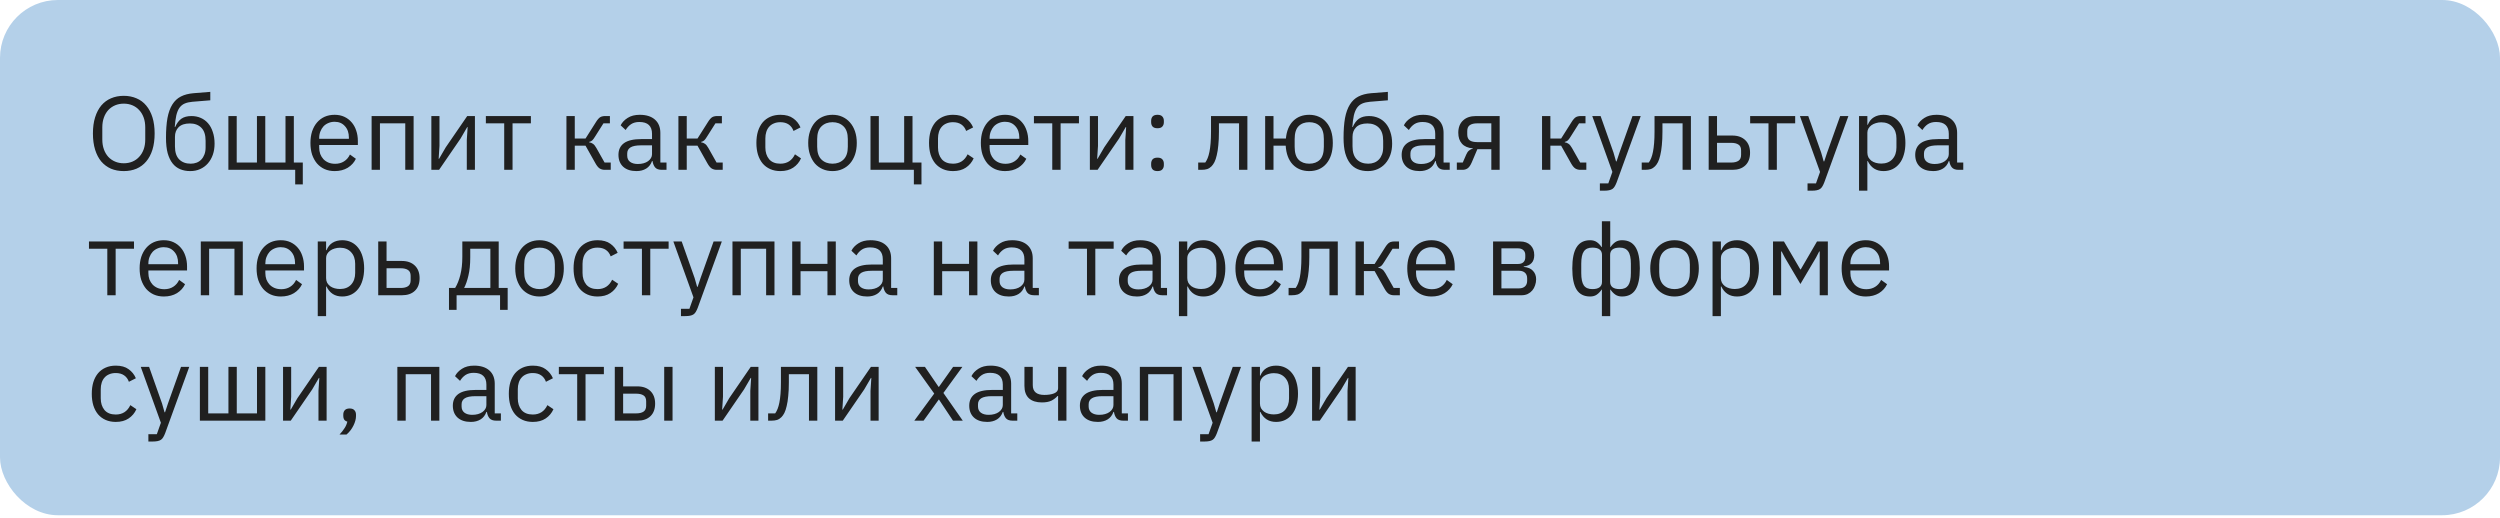
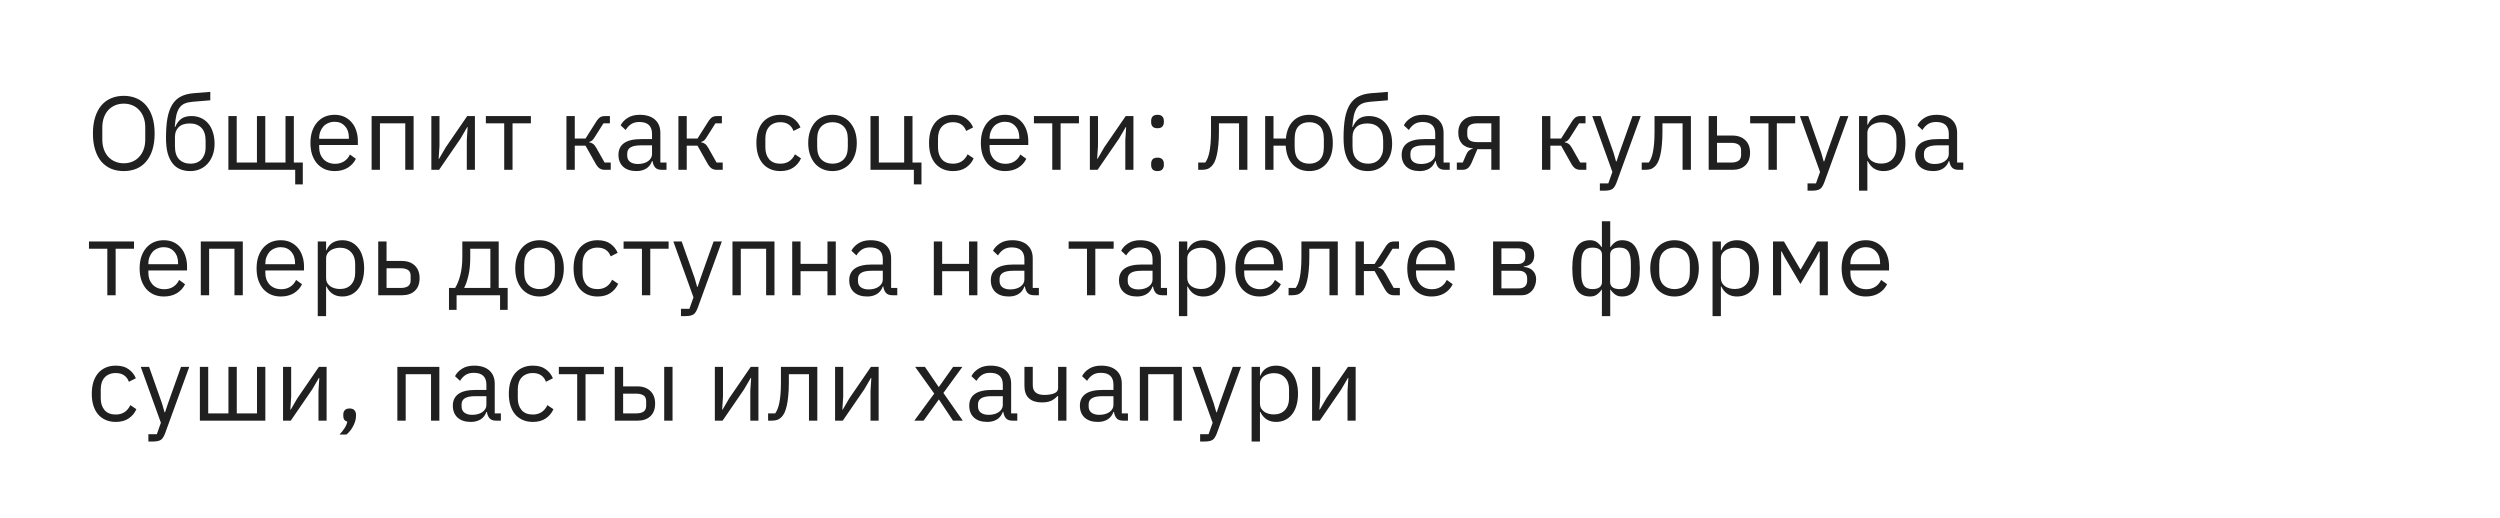
<svg xmlns="http://www.w3.org/2000/svg" width="299" height="62" viewBox="0 0 299 62" fill="none">
-   <rect width="299" height="61.623" rx="6.926" fill="#B4D0E9" />
  <path d="M14.804 20.462C14.239 20.462 13.728 20.366 13.271 20.175C12.822 19.976 12.435 19.689 12.111 19.315C11.795 18.933 11.55 18.463 11.376 17.906C11.201 17.341 11.114 16.693 11.114 15.962C11.114 15.23 11.201 14.586 11.376 14.029C11.55 13.472 11.795 13.003 12.111 12.62C12.435 12.238 12.822 11.951 13.271 11.76C13.728 11.561 14.239 11.461 14.804 11.461C15.361 11.461 15.868 11.561 16.325 11.76C16.782 11.951 17.168 12.238 17.484 12.62C17.808 13.003 18.058 13.472 18.232 14.029C18.407 14.586 18.494 15.23 18.494 15.962C18.494 16.693 18.407 17.341 18.232 17.906C18.058 18.463 17.808 18.933 17.484 19.315C17.168 19.689 16.782 19.976 16.325 20.175C15.868 20.366 15.361 20.462 14.804 20.462ZM14.804 19.527C15.178 19.527 15.523 19.461 15.839 19.328C16.154 19.195 16.425 19.003 16.649 18.754C16.882 18.505 17.06 18.206 17.185 17.857C17.31 17.508 17.372 17.117 17.372 16.685V15.239C17.372 14.806 17.31 14.416 17.185 14.067C17.06 13.717 16.882 13.418 16.649 13.169C16.425 12.92 16.154 12.729 15.839 12.595C15.523 12.463 15.178 12.396 14.804 12.396C14.43 12.396 14.085 12.463 13.769 12.595C13.453 12.729 13.179 12.92 12.946 13.169C12.722 13.418 12.547 13.717 12.423 14.067C12.298 14.416 12.236 14.806 12.236 15.239V16.685C12.236 17.117 12.298 17.508 12.423 17.857C12.547 18.206 12.722 18.505 12.946 18.754C13.179 19.003 13.453 19.195 13.769 19.328C14.085 19.461 14.43 19.527 14.804 19.527ZM22.758 20.462C22.309 20.462 21.906 20.387 21.549 20.238C21.191 20.088 20.888 19.855 20.639 19.54C20.389 19.224 20.194 18.817 20.052 18.318C19.919 17.811 19.853 17.2 19.853 16.485C19.853 15.563 19.911 14.773 20.028 14.117C20.152 13.46 20.348 12.92 20.613 12.496C20.88 12.072 21.216 11.756 21.623 11.548C22.039 11.332 22.542 11.199 23.132 11.149L25.151 10.987V11.997L23.007 12.172C22.642 12.205 22.334 12.275 22.085 12.384C21.835 12.492 21.628 12.662 21.461 12.895C21.303 13.119 21.179 13.418 21.087 13.792C21.004 14.166 20.942 14.632 20.9 15.189H20.95C21.141 14.748 21.387 14.42 21.686 14.204C21.993 13.988 22.396 13.88 22.895 13.88C23.302 13.88 23.676 13.954 24.017 14.104C24.358 14.254 24.649 14.47 24.89 14.752C25.131 15.027 25.318 15.371 25.451 15.787C25.592 16.194 25.663 16.66 25.663 17.183C25.663 17.674 25.592 18.118 25.451 18.517C25.309 18.916 25.11 19.261 24.852 19.552C24.595 19.843 24.287 20.067 23.93 20.225C23.581 20.383 23.19 20.462 22.758 20.462ZM22.808 19.577C23.065 19.577 23.302 19.535 23.518 19.452C23.734 19.369 23.921 19.244 24.079 19.078C24.237 18.912 24.362 18.708 24.453 18.467C24.545 18.226 24.59 17.944 24.59 17.62V16.834C24.59 16.136 24.42 15.617 24.079 15.276C23.739 14.935 23.281 14.765 22.708 14.765C22.11 14.765 21.661 14.914 21.361 15.214C21.071 15.505 20.925 15.887 20.925 16.36V17.508C20.925 18.206 21.096 18.725 21.436 19.066C21.777 19.407 22.234 19.577 22.808 19.577ZM35.305 20.312H27.314V13.88H28.311V19.44H30.73V13.88H31.727V19.44H34.146V13.88H35.143V19.44H36.215V22.058H35.305V20.312ZM40.02 20.462C39.58 20.462 39.181 20.383 38.823 20.225C38.474 20.067 38.171 19.843 37.913 19.552C37.664 19.253 37.468 18.9 37.327 18.492C37.194 18.077 37.128 17.611 37.128 17.096C37.128 16.589 37.194 16.128 37.327 15.712C37.468 15.297 37.664 14.943 37.913 14.653C38.171 14.353 38.474 14.125 38.823 13.967C39.181 13.809 39.58 13.73 40.02 13.73C40.452 13.73 40.839 13.809 41.179 13.967C41.52 14.125 41.811 14.345 42.052 14.628C42.293 14.902 42.476 15.23 42.601 15.613C42.734 15.995 42.8 16.415 42.8 16.872V17.345H38.175V17.645C38.175 17.919 38.217 18.177 38.3 18.418C38.391 18.65 38.516 18.854 38.674 19.028C38.84 19.203 39.039 19.34 39.272 19.44C39.513 19.54 39.783 19.589 40.082 19.589C40.49 19.589 40.843 19.494 41.142 19.303C41.45 19.111 41.686 18.837 41.853 18.48L42.563 18.991C42.355 19.431 42.031 19.789 41.591 20.063C41.15 20.329 40.627 20.462 40.02 20.462ZM40.02 14.565C39.746 14.565 39.496 14.615 39.272 14.715C39.048 14.806 38.852 14.939 38.686 15.114C38.528 15.288 38.404 15.496 38.312 15.737C38.221 15.97 38.175 16.227 38.175 16.51V16.597H41.728V16.46C41.728 15.887 41.57 15.43 41.254 15.089C40.947 14.74 40.535 14.565 40.02 14.565ZM44.444 13.88H49.468V20.312H48.47V14.752H45.441V20.312H44.444V13.88ZM51.59 13.88H52.562V17.445L52.463 18.991H52.513L53.311 17.62L55.879 13.88H56.801V20.312H55.829V16.747L55.929 15.201H55.879L55.081 16.572L52.513 20.312H51.59V13.88ZM60.303 14.752H58.109V13.88H63.495V14.752H61.3V20.312H60.303V14.752ZM67.746 13.88H68.743V16.572H70.027L71.274 14.603C71.365 14.453 71.453 14.333 71.536 14.241C71.619 14.141 71.702 14.067 71.785 14.017C71.868 13.967 71.956 13.934 72.047 13.917C72.138 13.892 72.242 13.88 72.359 13.88H72.945V14.752H72.172L71.162 16.348C71.095 16.456 71.037 16.543 70.987 16.61C70.937 16.676 70.888 16.735 70.838 16.784C70.788 16.826 70.734 16.863 70.676 16.897C70.617 16.922 70.547 16.947 70.464 16.971V17.021C70.638 17.046 70.788 17.104 70.912 17.196C71.046 17.279 71.183 17.445 71.324 17.695L72.309 19.44H73.044V20.312H72.321C72.105 20.312 71.906 20.259 71.723 20.15C71.548 20.034 71.378 19.826 71.212 19.527L70.027 17.42H68.743V20.312H67.746V13.88ZM79.153 20.312C78.779 20.312 78.509 20.213 78.343 20.013C78.185 19.814 78.086 19.564 78.044 19.265H77.982C77.84 19.664 77.608 19.963 77.284 20.163C76.959 20.362 76.573 20.462 76.124 20.462C75.443 20.462 74.911 20.288 74.528 19.939C74.154 19.589 73.967 19.116 73.967 18.517C73.967 17.911 74.188 17.445 74.628 17.121C75.077 16.797 75.771 16.635 76.71 16.635H77.982V15.999C77.982 15.542 77.857 15.193 77.608 14.952C77.358 14.711 76.976 14.59 76.461 14.59C76.07 14.59 75.742 14.678 75.476 14.852C75.218 15.027 75.002 15.259 74.828 15.55L74.229 14.989C74.404 14.64 74.682 14.345 75.064 14.104C75.447 13.855 75.929 13.73 76.511 13.73C77.292 13.73 77.898 13.921 78.331 14.303C78.763 14.686 78.979 15.218 78.979 15.899V19.44H79.715V20.312H79.153ZM76.286 19.614C76.535 19.614 76.764 19.585 76.972 19.527C77.18 19.469 77.358 19.386 77.508 19.278C77.657 19.17 77.774 19.045 77.857 18.904C77.94 18.762 77.982 18.609 77.982 18.442V17.383H76.66C76.087 17.383 75.667 17.466 75.401 17.632C75.143 17.798 75.015 18.039 75.015 18.355V18.617C75.015 18.933 75.127 19.178 75.351 19.353C75.584 19.527 75.895 19.614 76.286 19.614ZM81.138 13.88H82.135V16.572H83.419L84.666 14.603C84.758 14.453 84.845 14.333 84.928 14.241C85.011 14.141 85.094 14.067 85.177 14.017C85.26 13.967 85.348 13.934 85.439 13.917C85.531 13.892 85.634 13.88 85.751 13.88H86.337V14.752H85.564L84.554 16.348C84.487 16.456 84.429 16.543 84.379 16.61C84.329 16.676 84.28 16.735 84.23 16.784C84.18 16.826 84.126 16.863 84.068 16.897C84.01 16.922 83.939 16.947 83.856 16.971V17.021C84.03 17.046 84.18 17.104 84.305 17.196C84.438 17.279 84.575 17.445 84.716 17.695L85.701 19.44H86.436V20.312H85.713C85.497 20.312 85.298 20.259 85.115 20.15C84.94 20.034 84.77 19.826 84.604 19.527L83.419 17.42H82.135V20.312H81.138V13.88ZM93.332 20.462C92.883 20.462 92.48 20.383 92.123 20.225C91.766 20.067 91.462 19.843 91.213 19.552C90.972 19.261 90.785 18.908 90.652 18.492C90.527 18.077 90.465 17.611 90.465 17.096C90.465 16.581 90.527 16.115 90.652 15.7C90.785 15.284 90.972 14.931 91.213 14.64C91.462 14.349 91.766 14.125 92.123 13.967C92.48 13.809 92.883 13.73 93.332 13.73C93.972 13.73 94.483 13.871 94.866 14.154C95.256 14.428 95.547 14.79 95.738 15.239L94.903 15.662C94.787 15.33 94.596 15.072 94.33 14.889C94.064 14.707 93.731 14.615 93.332 14.615C93.033 14.615 92.771 14.665 92.547 14.765C92.322 14.856 92.135 14.989 91.986 15.164C91.836 15.33 91.724 15.534 91.649 15.775C91.574 16.007 91.537 16.265 91.537 16.547V17.645C91.537 18.21 91.687 18.675 91.986 19.041C92.293 19.398 92.742 19.577 93.332 19.577C94.138 19.577 94.72 19.203 95.078 18.455L95.801 18.941C95.593 19.407 95.281 19.776 94.866 20.051C94.458 20.325 93.947 20.462 93.332 20.462ZM99.567 20.462C99.134 20.462 98.74 20.383 98.382 20.225C98.025 20.067 97.717 19.843 97.46 19.552C97.21 19.253 97.015 18.9 96.874 18.492C96.732 18.077 96.662 17.611 96.662 17.096C96.662 16.589 96.732 16.128 96.874 15.712C97.015 15.297 97.21 14.943 97.46 14.653C97.717 14.353 98.025 14.125 98.382 13.967C98.74 13.809 99.134 13.73 99.567 13.73C99.999 13.73 100.389 13.809 100.738 13.967C101.096 14.125 101.403 14.353 101.661 14.653C101.919 14.943 102.118 15.297 102.259 15.712C102.401 16.128 102.471 16.589 102.471 17.096C102.471 17.611 102.401 18.077 102.259 18.492C102.118 18.9 101.919 19.253 101.661 19.552C101.403 19.843 101.096 20.067 100.738 20.225C100.389 20.383 99.999 20.462 99.567 20.462ZM99.567 19.577C100.107 19.577 100.547 19.411 100.888 19.078C101.229 18.746 101.399 18.239 101.399 17.557V16.635C101.399 15.953 101.229 15.446 100.888 15.114C100.547 14.781 100.107 14.615 99.567 14.615C99.026 14.615 98.586 14.781 98.245 15.114C97.904 15.446 97.734 15.953 97.734 16.635V17.557C97.734 18.239 97.904 18.746 98.245 19.078C98.586 19.411 99.026 19.577 99.567 19.577ZM109.298 20.312H104.112V13.88H105.109V19.44H108.138V13.88H109.136V19.44H110.208V22.058H109.298V20.312ZM113.98 20.462C113.532 20.462 113.129 20.383 112.771 20.225C112.414 20.067 112.11 19.843 111.861 19.552C111.62 19.261 111.433 18.908 111.3 18.492C111.175 18.077 111.113 17.611 111.113 17.096C111.113 16.581 111.175 16.115 111.3 15.7C111.433 15.284 111.62 14.931 111.861 14.64C112.11 14.349 112.414 14.125 112.771 13.967C113.129 13.809 113.532 13.73 113.98 13.73C114.62 13.73 115.132 13.871 115.514 14.154C115.905 14.428 116.195 14.79 116.387 15.239L115.551 15.662C115.435 15.33 115.244 15.072 114.978 14.889C114.712 14.707 114.379 14.615 113.98 14.615C113.681 14.615 113.419 14.665 113.195 14.765C112.971 14.856 112.784 14.989 112.634 15.164C112.484 15.33 112.372 15.534 112.297 15.775C112.223 16.007 112.185 16.265 112.185 16.547V17.645C112.185 18.21 112.335 18.675 112.634 19.041C112.942 19.398 113.39 19.577 113.98 19.577C114.787 19.577 115.368 19.203 115.726 18.455L116.449 18.941C116.241 19.407 115.929 19.776 115.514 20.051C115.107 20.325 114.595 20.462 113.98 20.462ZM120.202 20.462C119.762 20.462 119.363 20.383 119.005 20.225C118.656 20.067 118.353 19.843 118.095 19.552C117.846 19.253 117.651 18.9 117.509 18.492C117.376 18.077 117.31 17.611 117.31 17.096C117.31 16.589 117.376 16.128 117.509 15.712C117.651 15.297 117.846 14.943 118.095 14.653C118.353 14.353 118.656 14.125 119.005 13.967C119.363 13.809 119.762 13.73 120.202 13.73C120.634 13.73 121.021 13.809 121.362 13.967C121.702 14.125 121.993 14.345 122.234 14.628C122.475 14.902 122.658 15.23 122.783 15.613C122.916 15.995 122.982 16.415 122.982 16.872V17.345H118.357V17.645C118.357 17.919 118.399 18.177 118.482 18.418C118.573 18.65 118.698 18.854 118.856 19.028C119.022 19.203 119.222 19.34 119.454 19.44C119.695 19.54 119.965 19.589 120.265 19.589C120.672 19.589 121.025 19.494 121.324 19.303C121.632 19.111 121.869 18.837 122.035 18.48L122.746 18.991C122.538 19.431 122.214 19.789 121.773 20.063C121.333 20.329 120.809 20.462 120.202 20.462ZM120.202 14.565C119.928 14.565 119.679 14.615 119.454 14.715C119.23 14.806 119.035 14.939 118.868 15.114C118.71 15.288 118.586 15.496 118.494 15.737C118.403 15.97 118.357 16.227 118.357 16.51V16.597H121.91V16.46C121.91 15.887 121.752 15.43 121.437 15.089C121.129 14.74 120.718 14.565 120.202 14.565ZM125.851 14.752H123.657V13.88H129.043V14.752H126.849V20.312H125.851V14.752ZM130.348 13.88H131.32V17.445L131.221 18.991H131.271L132.068 17.62L134.637 13.88H135.559V20.312H134.587V16.747L134.686 15.201H134.637L133.839 16.572L131.271 20.312H130.348V13.88ZM138.438 20.462C138.172 20.462 137.976 20.396 137.852 20.263C137.735 20.13 137.677 19.955 137.677 19.739V19.577C137.677 19.361 137.735 19.186 137.852 19.053C137.976 18.92 138.172 18.854 138.438 18.854C138.704 18.854 138.895 18.92 139.011 19.053C139.136 19.186 139.198 19.361 139.198 19.577V19.739C139.198 19.955 139.136 20.13 139.011 20.263C138.895 20.396 138.704 20.462 138.438 20.462ZM138.438 15.338C138.172 15.338 137.976 15.272 137.852 15.139C137.735 15.006 137.677 14.831 137.677 14.615V14.453C137.677 14.237 137.735 14.062 137.852 13.93C137.976 13.796 138.172 13.73 138.438 13.73C138.704 13.73 138.895 13.796 139.011 13.93C139.136 14.062 139.198 14.237 139.198 14.453V14.615C139.198 14.831 139.136 15.006 139.011 15.139C138.895 15.272 138.704 15.338 138.438 15.338ZM143.304 19.44H144.151C144.259 19.29 144.355 19.111 144.438 18.904C144.521 18.696 144.592 18.447 144.65 18.156C144.708 17.865 144.754 17.52 144.787 17.121C144.82 16.722 144.837 16.253 144.837 15.712V13.88H149.188V20.312H148.191V14.752H145.785V15.737C145.785 16.36 145.76 16.905 145.71 17.37C145.668 17.836 145.606 18.235 145.523 18.567C145.448 18.9 145.357 19.174 145.248 19.39C145.14 19.598 145.024 19.764 144.899 19.889C144.741 20.047 144.567 20.159 144.376 20.225C144.185 20.283 143.956 20.312 143.69 20.312H143.304V19.44ZM156.586 20.462C155.772 20.462 155.111 20.196 154.604 19.664C154.105 19.132 153.827 18.384 153.769 17.42H152.31V20.312H151.313V13.88H152.31V16.572H153.794C153.877 15.666 154.163 14.968 154.654 14.478C155.152 13.979 155.797 13.73 156.586 13.73C157.01 13.73 157.397 13.809 157.746 13.967C158.095 14.117 158.39 14.337 158.631 14.628C158.88 14.91 159.071 15.259 159.204 15.675C159.337 16.09 159.404 16.564 159.404 17.096C159.404 17.628 159.337 18.102 159.204 18.517C159.071 18.933 158.88 19.286 158.631 19.577C158.39 19.86 158.095 20.08 157.746 20.238C157.397 20.387 157.01 20.462 156.586 20.462ZM156.586 19.577C157.118 19.577 157.542 19.419 157.858 19.103C158.174 18.787 158.332 18.272 158.332 17.557V16.635C158.332 15.92 158.174 15.405 157.858 15.089C157.542 14.773 157.118 14.615 156.586 14.615C156.054 14.615 155.63 14.773 155.315 15.089C154.999 15.405 154.841 15.92 154.841 16.635V17.557C154.841 18.272 154.999 18.787 155.315 19.103C155.63 19.419 156.054 19.577 156.586 19.577ZM163.594 20.462C163.145 20.462 162.742 20.387 162.385 20.238C162.028 20.088 161.724 19.855 161.475 19.54C161.226 19.224 161.03 18.817 160.889 18.318C160.756 17.811 160.689 17.2 160.689 16.485C160.689 15.563 160.748 14.773 160.864 14.117C160.989 13.46 161.184 12.92 161.45 12.496C161.716 12.072 162.052 11.756 162.46 11.548C162.875 11.332 163.378 11.199 163.968 11.149L165.988 10.987V11.997L163.844 12.172C163.478 12.205 163.17 12.275 162.921 12.384C162.672 12.492 162.464 12.662 162.298 12.895C162.14 13.119 162.015 13.418 161.924 13.792C161.841 14.166 161.778 14.632 161.737 15.189H161.787C161.978 14.748 162.223 14.42 162.522 14.204C162.83 13.988 163.233 13.88 163.731 13.88C164.139 13.88 164.513 13.954 164.853 14.104C165.194 14.254 165.485 14.47 165.726 14.752C165.967 15.027 166.154 15.371 166.287 15.787C166.428 16.194 166.499 16.66 166.499 17.183C166.499 17.674 166.428 18.118 166.287 18.517C166.146 18.916 165.946 19.261 165.689 19.552C165.431 19.843 165.123 20.067 164.766 20.225C164.417 20.383 164.026 20.462 163.594 20.462ZM163.644 19.577C163.902 19.577 164.139 19.535 164.355 19.452C164.571 19.369 164.758 19.244 164.916 19.078C165.074 18.912 165.198 18.708 165.29 18.467C165.381 18.226 165.427 17.944 165.427 17.62V16.834C165.427 16.136 165.256 15.617 164.916 15.276C164.575 14.935 164.118 14.765 163.544 14.765C162.946 14.765 162.497 14.914 162.198 15.214C161.907 15.505 161.762 15.887 161.762 16.36V17.508C161.762 18.206 161.932 18.725 162.273 19.066C162.613 19.407 163.071 19.577 163.644 19.577ZM172.825 20.312C172.451 20.312 172.181 20.213 172.015 20.013C171.857 19.814 171.757 19.564 171.716 19.265H171.653C171.512 19.664 171.279 19.963 170.955 20.163C170.631 20.362 170.245 20.462 169.796 20.462C169.114 20.462 168.582 20.288 168.2 19.939C167.826 19.589 167.639 19.116 167.639 18.517C167.639 17.911 167.859 17.445 168.3 17.121C168.749 16.797 169.443 16.635 170.382 16.635H171.653V15.999C171.653 15.542 171.529 15.193 171.279 14.952C171.03 14.711 170.648 14.59 170.132 14.59C169.742 14.59 169.414 14.678 169.148 14.852C168.89 15.027 168.674 15.259 168.499 15.55L167.901 14.989C168.075 14.64 168.354 14.345 168.736 14.104C169.119 13.855 169.601 13.73 170.182 13.73C170.964 13.73 171.57 13.921 172.003 14.303C172.435 14.686 172.651 15.218 172.651 15.899V19.44H173.386V20.312H172.825ZM169.958 19.614C170.207 19.614 170.436 19.585 170.644 19.527C170.851 19.469 171.03 19.386 171.18 19.278C171.329 19.17 171.446 19.045 171.529 18.904C171.612 18.762 171.653 18.609 171.653 18.442V17.383H170.332C169.758 17.383 169.339 17.466 169.073 17.632C168.815 17.798 168.686 18.039 168.686 18.355V18.617C168.686 18.933 168.799 19.178 169.023 19.353C169.256 19.527 169.567 19.614 169.958 19.614ZM174.236 19.44H174.947L175.358 18.492C175.45 18.276 175.562 18.114 175.695 18.006C175.828 17.89 175.978 17.819 176.144 17.794V17.744C175.57 17.695 175.138 17.508 174.847 17.183C174.556 16.859 174.411 16.423 174.411 15.874C174.411 15.251 174.598 14.765 174.972 14.416C175.346 14.058 175.861 13.88 176.518 13.88H179.36V20.312H178.363V17.844H176.692L176.019 19.427C175.869 19.776 175.703 20.013 175.52 20.138C175.346 20.254 175.146 20.312 174.922 20.312H174.236V19.44ZM178.363 16.996V14.752H176.667C176.293 14.752 176.002 14.823 175.795 14.964C175.587 15.105 175.483 15.342 175.483 15.675V16.086C175.483 16.419 175.587 16.656 175.795 16.797C176.002 16.93 176.293 16.996 176.667 16.996H178.363ZM184.428 13.88H185.425V16.572H186.709L187.956 14.603C188.047 14.453 188.135 14.333 188.218 14.241C188.301 14.141 188.384 14.067 188.467 14.017C188.55 13.967 188.637 13.934 188.729 13.917C188.82 13.892 188.924 13.88 189.04 13.88H189.626V14.752H188.853L187.844 16.348C187.777 16.456 187.719 16.543 187.669 16.61C187.619 16.676 187.569 16.735 187.52 16.784C187.47 16.826 187.416 16.863 187.357 16.897C187.299 16.922 187.229 16.947 187.146 16.971V17.021C187.32 17.046 187.47 17.104 187.594 17.196C187.727 17.279 187.864 17.445 188.006 17.695L188.991 19.44H189.726V20.312H189.003C188.787 20.312 188.588 20.259 188.405 20.15C188.23 20.034 188.06 19.826 187.894 19.527L186.709 17.42H185.425V20.312H184.428V13.88ZM195.247 13.88H196.231L193.352 21.808C193.277 22 193.202 22.158 193.127 22.282C193.052 22.415 192.961 22.519 192.853 22.594C192.745 22.669 192.608 22.723 192.442 22.756C192.284 22.789 192.088 22.806 191.856 22.806H191.344V21.933H192.354L192.84 20.562L190.434 13.88H191.432L192.978 18.256L193.277 19.303H193.339L193.688 18.256L195.247 13.88ZM196.349 19.44H197.196C197.304 19.29 197.4 19.111 197.483 18.904C197.566 18.696 197.637 18.447 197.695 18.156C197.753 17.865 197.799 17.52 197.832 17.121C197.865 16.722 197.882 16.253 197.882 15.712V13.88H202.233V20.312H201.236V14.752H198.829V15.737C198.829 16.36 198.805 16.905 198.755 17.37C198.713 17.836 198.651 18.235 198.568 18.567C198.493 18.9 198.401 19.174 198.293 19.39C198.185 19.598 198.069 19.764 197.944 19.889C197.786 20.047 197.612 20.159 197.421 20.225C197.23 20.283 197.001 20.312 196.735 20.312H196.349V19.44ZM204.358 13.88H205.355V16.211H207.188C207.836 16.211 208.351 16.394 208.734 16.759C209.116 17.125 209.307 17.628 209.307 18.268C209.307 18.916 209.12 19.419 208.746 19.776C208.372 20.134 207.857 20.312 207.2 20.312H204.358V13.88ZM207.051 19.44C207.425 19.44 207.715 19.369 207.923 19.228C208.131 19.087 208.235 18.85 208.235 18.517V17.994C208.235 17.661 208.131 17.428 207.923 17.296C207.715 17.154 207.425 17.084 207.051 17.084H205.355V19.44H207.051ZM211.512 14.752H209.318V13.88H214.704V14.752H212.51V20.312H211.512V14.752ZM220.083 13.88H221.068L218.188 21.808C218.113 22 218.038 22.158 217.963 22.282C217.889 22.415 217.797 22.519 217.689 22.594C217.581 22.669 217.444 22.723 217.278 22.756C217.12 22.789 216.925 22.806 216.692 22.806H216.181V21.933H217.191L217.677 20.562L215.271 13.88H216.268L217.814 18.256L218.113 19.303H218.175L218.524 18.256L220.083 13.88ZM222.34 13.88H223.337V14.927H223.387C223.553 14.52 223.794 14.22 224.11 14.029C224.434 13.83 224.821 13.73 225.269 13.73C225.668 13.73 226.03 13.809 226.354 13.967C226.678 14.125 226.952 14.349 227.177 14.64C227.409 14.931 227.584 15.284 227.7 15.7C227.825 16.115 227.887 16.581 227.887 17.096C227.887 17.611 227.825 18.077 227.7 18.492C227.584 18.908 227.409 19.261 227.177 19.552C226.952 19.843 226.678 20.067 226.354 20.225C226.03 20.383 225.668 20.462 225.269 20.462C224.397 20.462 223.769 20.063 223.387 19.265H223.337V22.806H222.34V13.88ZM224.995 19.564C225.56 19.564 226.005 19.39 226.329 19.041C226.653 18.683 226.815 18.218 226.815 17.645V16.547C226.815 15.974 226.653 15.513 226.329 15.164C226.005 14.806 225.56 14.628 224.995 14.628C224.771 14.628 224.555 14.661 224.347 14.727C224.147 14.786 223.973 14.869 223.823 14.977C223.674 15.085 223.553 15.218 223.462 15.376C223.379 15.525 223.337 15.687 223.337 15.862V18.256C223.337 18.463 223.379 18.65 223.462 18.817C223.553 18.974 223.674 19.111 223.823 19.228C223.973 19.336 224.147 19.419 224.347 19.477C224.555 19.535 224.771 19.564 224.995 19.564ZM234.246 20.312C233.872 20.312 233.602 20.213 233.436 20.013C233.278 19.814 233.178 19.564 233.137 19.265H233.075C232.933 19.664 232.701 19.963 232.376 20.163C232.052 20.362 231.666 20.462 231.217 20.462C230.535 20.462 230.004 20.288 229.621 19.939C229.247 19.589 229.06 19.116 229.06 18.517C229.06 17.911 229.28 17.445 229.721 17.121C230.17 16.797 230.864 16.635 231.803 16.635H233.075V15.999C233.075 15.542 232.95 15.193 232.701 14.952C232.451 14.711 232.069 14.59 231.554 14.59C231.163 14.59 230.835 14.678 230.569 14.852C230.311 15.027 230.095 15.259 229.92 15.55L229.322 14.989C229.497 14.64 229.775 14.345 230.157 14.104C230.54 13.855 231.022 13.73 231.603 13.73C232.385 13.73 232.991 13.921 233.424 14.303C233.856 14.686 234.072 15.218 234.072 15.899V19.44H234.807V20.312H234.246ZM231.379 19.614C231.628 19.614 231.857 19.585 232.065 19.527C232.273 19.469 232.451 19.386 232.601 19.278C232.75 19.17 232.867 19.045 232.95 18.904C233.033 18.762 233.075 18.609 233.075 18.442V17.383H231.753C231.18 17.383 230.76 17.466 230.494 17.632C230.236 17.798 230.107 18.039 230.107 18.355V18.617C230.107 18.933 230.22 19.178 230.444 19.353C230.677 19.527 230.988 19.614 231.379 19.614ZM12.834 29.752H10.64V28.88H16.026V29.752H13.832V35.312H12.834V29.752ZM19.591 35.462C19.151 35.462 18.752 35.383 18.394 35.225C18.045 35.067 17.742 34.843 17.484 34.552C17.235 34.253 17.039 33.9 16.898 33.492C16.765 33.077 16.699 32.611 16.699 32.096C16.699 31.589 16.765 31.128 16.898 30.712C17.039 30.297 17.235 29.943 17.484 29.653C17.742 29.353 18.045 29.125 18.394 28.967C18.752 28.809 19.151 28.73 19.591 28.73C20.023 28.73 20.41 28.809 20.75 28.967C21.091 29.125 21.382 29.345 21.623 29.628C21.864 29.902 22.047 30.23 22.172 30.613C22.305 30.995 22.371 31.415 22.371 31.872V32.345H17.746V32.645C17.746 32.919 17.787 33.176 17.87 33.417C17.962 33.65 18.087 33.854 18.244 34.028C18.411 34.203 18.61 34.34 18.843 34.44C19.084 34.54 19.354 34.589 19.653 34.589C20.061 34.589 20.414 34.494 20.713 34.303C21.02 34.111 21.257 33.837 21.424 33.48L22.134 33.991C21.926 34.431 21.602 34.789 21.162 35.063C20.721 35.329 20.198 35.462 19.591 35.462ZM19.591 29.565C19.317 29.565 19.067 29.615 18.843 29.715C18.619 29.806 18.423 29.939 18.257 30.114C18.099 30.288 17.974 30.496 17.883 30.737C17.792 30.97 17.746 31.227 17.746 31.51V31.597H21.299V31.46C21.299 30.887 21.141 30.43 20.825 30.089C20.518 29.74 20.106 29.565 19.591 29.565ZM24.015 28.88H29.039V35.312H28.041V29.752H25.012V35.312H24.015V28.88ZM33.58 35.462C33.139 35.462 32.74 35.383 32.383 35.225C32.034 35.067 31.73 34.843 31.473 34.552C31.223 34.253 31.028 33.9 30.887 33.492C30.754 33.077 30.687 32.611 30.687 32.096C30.687 31.589 30.754 31.128 30.887 30.712C31.028 30.297 31.223 29.943 31.473 29.653C31.73 29.353 32.034 29.125 32.383 28.967C32.74 28.809 33.139 28.73 33.58 28.73C34.012 28.73 34.398 28.809 34.739 28.967C35.08 29.125 35.371 29.345 35.612 29.628C35.853 29.902 36.036 30.23 36.16 30.613C36.293 30.995 36.36 31.415 36.36 31.872V32.345H31.735V32.645C31.735 32.919 31.776 33.176 31.859 33.417C31.951 33.65 32.075 33.854 32.233 34.028C32.399 34.203 32.599 34.34 32.832 34.44C33.073 34.54 33.343 34.589 33.642 34.589C34.049 34.589 34.402 34.494 34.702 34.303C35.009 34.111 35.246 33.837 35.412 33.48L36.123 33.991C35.915 34.431 35.591 34.789 35.151 35.063C34.71 35.329 34.186 35.462 33.58 35.462ZM33.58 29.565C33.305 29.565 33.056 29.615 32.832 29.715C32.607 29.806 32.412 29.939 32.246 30.114C32.088 30.288 31.963 30.496 31.872 30.737C31.78 30.97 31.735 31.227 31.735 31.51V31.597H35.288V31.46C35.288 30.887 35.13 30.43 34.814 30.089C34.506 29.74 34.095 29.565 33.58 29.565ZM38.003 28.88H39.001V29.927H39.05C39.217 29.52 39.458 29.22 39.773 29.029C40.098 28.83 40.484 28.73 40.933 28.73C41.332 28.73 41.693 28.809 42.017 28.967C42.342 29.125 42.616 29.349 42.84 29.64C43.073 29.931 43.248 30.284 43.364 30.7C43.489 31.115 43.551 31.581 43.551 32.096C43.551 32.611 43.489 33.077 43.364 33.492C43.248 33.908 43.073 34.261 42.84 34.552C42.616 34.843 42.342 35.067 42.017 35.225C41.693 35.383 41.332 35.462 40.933 35.462C40.06 35.462 39.433 35.063 39.05 34.265H39.001V37.806H38.003V28.88ZM40.659 34.565C41.224 34.565 41.669 34.39 41.993 34.041C42.317 33.684 42.479 33.218 42.479 32.645V31.547C42.479 30.974 42.317 30.513 41.993 30.164C41.669 29.806 41.224 29.628 40.659 29.628C40.434 29.628 40.218 29.661 40.01 29.727C39.811 29.785 39.636 29.869 39.487 29.977C39.337 30.085 39.217 30.218 39.125 30.376C39.042 30.525 39.001 30.687 39.001 30.862V33.255C39.001 33.463 39.042 33.65 39.125 33.816C39.217 33.974 39.337 34.111 39.487 34.228C39.636 34.336 39.811 34.419 40.01 34.477C40.218 34.535 40.434 34.565 40.659 34.565ZM45.235 28.88H46.232V31.211H48.065C48.713 31.211 49.228 31.394 49.611 31.759C49.993 32.125 50.184 32.628 50.184 33.268C50.184 33.916 49.997 34.419 49.623 34.776C49.249 35.134 48.734 35.312 48.077 35.312H45.235V28.88ZM47.928 34.44C48.302 34.44 48.593 34.369 48.8 34.228C49.008 34.087 49.112 33.85 49.112 33.517V32.994C49.112 32.661 49.008 32.428 48.8 32.295C48.593 32.154 48.302 32.084 47.928 32.084H46.232V34.44H47.928ZM53.698 34.44H54.434C54.691 34.024 54.899 33.505 55.057 32.882C55.215 32.258 55.294 31.543 55.294 30.737V28.88H59.645V34.44H60.717V37.058H59.807V35.312H54.608V37.058H53.698V34.44ZM58.648 34.44V29.752H56.241V30.787C56.241 31.643 56.167 32.374 56.017 32.981C55.876 33.58 55.705 34.066 55.506 34.44H58.648ZM64.528 35.462C64.096 35.462 63.701 35.383 63.343 35.225C62.986 35.067 62.679 34.843 62.421 34.552C62.172 34.253 61.976 33.9 61.835 33.492C61.694 33.077 61.623 32.611 61.623 32.096C61.623 31.589 61.694 31.128 61.835 30.712C61.976 30.297 62.172 29.943 62.421 29.653C62.679 29.353 62.986 29.125 63.343 28.967C63.701 28.809 64.096 28.73 64.528 28.73C64.96 28.73 65.351 28.809 65.7 28.967C66.057 29.125 66.365 29.353 66.622 29.653C66.88 29.943 67.079 30.297 67.221 30.712C67.362 31.128 67.433 31.589 67.433 32.096C67.433 32.611 67.362 33.077 67.221 33.492C67.079 33.9 66.88 34.253 66.622 34.552C66.365 34.843 66.057 35.067 65.7 35.225C65.351 35.383 64.96 35.462 64.528 35.462ZM64.528 34.577C65.068 34.577 65.509 34.411 65.849 34.078C66.19 33.746 66.361 33.239 66.361 32.557V31.635C66.361 30.953 66.19 30.446 65.849 30.114C65.509 29.781 65.068 29.615 64.528 29.615C63.988 29.615 63.547 29.781 63.206 30.114C62.866 30.446 62.695 30.953 62.695 31.635V32.557C62.695 33.239 62.866 33.746 63.206 34.078C63.547 34.411 63.988 34.577 64.528 34.577ZM71.467 35.462C71.018 35.462 70.615 35.383 70.257 35.225C69.9 35.067 69.597 34.843 69.347 34.552C69.106 34.261 68.919 33.908 68.786 33.492C68.662 33.077 68.599 32.611 68.599 32.096C68.599 31.581 68.662 31.115 68.786 30.7C68.919 30.284 69.106 29.931 69.347 29.64C69.597 29.349 69.9 29.125 70.257 28.967C70.615 28.809 71.018 28.73 71.467 28.73C72.106 28.73 72.618 28.871 73 29.154C73.391 29.428 73.681 29.79 73.873 30.238L73.037 30.662C72.921 30.33 72.73 30.072 72.464 29.889C72.198 29.707 71.865 29.615 71.467 29.615C71.167 29.615 70.906 29.665 70.681 29.765C70.457 29.856 70.27 29.989 70.12 30.164C69.971 30.33 69.858 30.534 69.784 30.775C69.709 31.007 69.671 31.265 69.671 31.547V32.645C69.671 33.21 69.821 33.675 70.12 34.041C70.428 34.398 70.876 34.577 71.467 34.577C72.273 34.577 72.855 34.203 73.212 33.455L73.935 33.941C73.727 34.407 73.416 34.776 73 35.051C72.593 35.325 72.082 35.462 71.467 35.462ZM76.775 29.752H74.581V28.88H79.967V29.752H77.773V35.312H76.775V29.752ZM85.346 28.88H86.331L83.451 36.809C83.376 37 83.301 37.158 83.227 37.282C83.152 37.415 83.06 37.519 82.952 37.594C82.844 37.669 82.707 37.723 82.541 37.756C82.383 37.789 82.188 37.806 81.955 37.806H81.444V36.933H82.454L82.94 35.562L80.534 28.88H81.531L83.077 33.255L83.376 34.303H83.439L83.788 33.255L85.346 28.88ZM87.603 28.88H92.627V35.312H91.629V29.752H88.6V35.312H87.603V28.88ZM94.749 28.88H95.747V31.56H98.963V28.88H99.96V35.312H98.963V32.433H95.747V35.312H94.749V28.88ZM106.753 35.312C106.379 35.312 106.109 35.213 105.943 35.013C105.785 34.814 105.685 34.565 105.644 34.265H105.582C105.44 34.664 105.208 34.963 104.883 35.163C104.559 35.362 104.173 35.462 103.724 35.462C103.043 35.462 102.511 35.288 102.128 34.938C101.754 34.589 101.567 34.116 101.567 33.517C101.567 32.911 101.788 32.445 102.228 32.121C102.677 31.797 103.371 31.635 104.31 31.635H105.582V30.999C105.582 30.542 105.457 30.193 105.208 29.952C104.958 29.711 104.576 29.59 104.061 29.59C103.67 29.59 103.342 29.677 103.076 29.852C102.818 30.027 102.602 30.259 102.427 30.55L101.829 29.989C102.004 29.64 102.282 29.345 102.664 29.104C103.047 28.855 103.529 28.73 104.111 28.73C104.892 28.73 105.498 28.921 105.931 29.303C106.363 29.686 106.579 30.218 106.579 30.899V34.44H107.314V35.312H106.753ZM103.886 34.614C104.135 34.614 104.364 34.585 104.572 34.527C104.78 34.469 104.958 34.386 105.108 34.278C105.257 34.17 105.374 34.045 105.457 33.904C105.54 33.763 105.582 33.609 105.582 33.443V32.383H104.26C103.687 32.383 103.267 32.466 103.001 32.632C102.743 32.798 102.614 33.039 102.614 33.355V33.617C102.614 33.933 102.727 34.178 102.951 34.353C103.184 34.527 103.495 34.614 103.886 34.614ZM111.684 28.88H112.682V31.56H115.898V28.88H116.895V35.312H115.898V32.433H112.682V35.312H111.684V28.88ZM123.688 35.312C123.314 35.312 123.044 35.213 122.878 35.013C122.72 34.814 122.62 34.565 122.579 34.265H122.517C122.375 34.664 122.143 34.963 121.818 35.163C121.494 35.362 121.108 35.462 120.659 35.462C119.977 35.462 119.446 35.288 119.063 34.938C118.689 34.589 118.502 34.116 118.502 33.517C118.502 32.911 118.722 32.445 119.163 32.121C119.612 31.797 120.306 31.635 121.245 31.635H122.517V30.999C122.517 30.542 122.392 30.193 122.143 29.952C121.893 29.711 121.511 29.59 120.996 29.59C120.605 29.59 120.277 29.677 120.011 29.852C119.753 30.027 119.537 30.259 119.362 30.55L118.764 29.989C118.939 29.64 119.217 29.345 119.599 29.104C119.982 28.855 120.464 28.73 121.045 28.73C121.827 28.73 122.433 28.921 122.866 29.303C123.298 29.686 123.514 30.218 123.514 30.899V34.44H124.249V35.312H123.688ZM120.821 34.614C121.07 34.614 121.299 34.585 121.507 34.527C121.715 34.469 121.893 34.386 122.043 34.278C122.192 34.17 122.309 34.045 122.392 33.904C122.475 33.763 122.517 33.609 122.517 33.443V32.383H121.195C120.622 32.383 120.202 32.466 119.936 32.632C119.678 32.798 119.549 33.039 119.549 33.355V33.617C119.549 33.933 119.662 34.178 119.886 34.353C120.119 34.527 120.43 34.614 120.821 34.614ZM130.003 29.752H127.809V28.88H133.194V29.752H131V35.312H130.003V29.752ZM139.016 35.312C138.642 35.312 138.372 35.213 138.206 35.013C138.048 34.814 137.948 34.565 137.907 34.265H137.844C137.703 34.664 137.47 34.963 137.146 35.163C136.822 35.362 136.436 35.462 135.987 35.462C135.305 35.462 134.773 35.288 134.391 34.938C134.017 34.589 133.83 34.116 133.83 33.517C133.83 32.911 134.05 32.445 134.491 32.121C134.94 31.797 135.634 31.635 136.573 31.635H137.844V30.999C137.844 30.542 137.72 30.193 137.47 29.952C137.221 29.711 136.839 29.59 136.323 29.59C135.933 29.59 135.605 29.677 135.339 29.852C135.081 30.027 134.865 30.259 134.69 30.55L134.092 29.989C134.266 29.64 134.545 29.345 134.927 29.104C135.31 28.855 135.792 28.73 136.373 28.73C137.155 28.73 137.761 28.921 138.193 29.303C138.626 29.686 138.842 30.218 138.842 30.899V34.44H139.577V35.312H139.016ZM136.149 34.614C136.398 34.614 136.627 34.585 136.835 34.527C137.042 34.469 137.221 34.386 137.371 34.278C137.52 34.17 137.637 34.045 137.72 33.904C137.803 33.763 137.844 33.609 137.844 33.443V32.383H136.523C135.949 32.383 135.53 32.466 135.264 32.632C135.006 32.798 134.877 33.039 134.877 33.355V33.617C134.877 33.933 134.99 34.178 135.214 34.353C135.447 34.527 135.758 34.614 136.149 34.614ZM141.001 28.88H141.998V29.927H142.048C142.214 29.52 142.455 29.22 142.771 29.029C143.095 28.83 143.482 28.73 143.93 28.73C144.329 28.73 144.691 28.809 145.015 28.967C145.339 29.125 145.614 29.349 145.838 29.64C146.071 29.931 146.245 30.284 146.362 30.7C146.486 31.115 146.549 31.581 146.549 32.096C146.549 32.611 146.486 33.077 146.362 33.492C146.245 33.908 146.071 34.261 145.838 34.552C145.614 34.843 145.339 35.067 145.015 35.225C144.691 35.383 144.329 35.462 143.93 35.462C143.058 35.462 142.43 35.063 142.048 34.265H141.998V37.806H141.001V28.88ZM143.656 34.565C144.221 34.565 144.666 34.39 144.99 34.041C145.314 33.684 145.476 33.218 145.476 32.645V31.547C145.476 30.974 145.314 30.513 144.99 30.164C144.666 29.806 144.221 29.628 143.656 29.628C143.432 29.628 143.216 29.661 143.008 29.727C142.808 29.785 142.634 29.869 142.484 29.977C142.335 30.085 142.214 30.218 142.123 30.376C142.04 30.525 141.998 30.687 141.998 30.862V33.255C141.998 33.463 142.04 33.65 142.123 33.816C142.214 33.974 142.335 34.111 142.484 34.228C142.634 34.336 142.808 34.419 143.008 34.477C143.216 34.535 143.432 34.565 143.656 34.565ZM150.651 35.462C150.211 35.462 149.812 35.383 149.454 35.225C149.105 35.067 148.802 34.843 148.544 34.552C148.295 34.253 148.1 33.9 147.958 33.492C147.825 33.077 147.759 32.611 147.759 32.096C147.759 31.589 147.825 31.128 147.958 30.712C148.1 30.297 148.295 29.943 148.544 29.653C148.802 29.353 149.105 29.125 149.454 28.967C149.812 28.809 150.211 28.73 150.651 28.73C151.083 28.73 151.47 28.809 151.811 28.967C152.151 29.125 152.442 29.345 152.683 29.628C152.924 29.902 153.107 30.23 153.232 30.613C153.365 30.995 153.431 31.415 153.431 31.872V32.345H148.806V32.645C148.806 32.919 148.848 33.176 148.931 33.417C149.022 33.65 149.147 33.854 149.305 34.028C149.471 34.203 149.67 34.34 149.903 34.44C150.144 34.54 150.414 34.589 150.713 34.589C151.121 34.589 151.474 34.494 151.773 34.303C152.081 34.111 152.317 33.837 152.484 33.48L153.194 33.991C152.987 34.431 152.662 34.789 152.222 35.063C151.781 35.329 151.258 35.462 150.651 35.462ZM150.651 29.565C150.377 29.565 150.127 29.615 149.903 29.715C149.679 29.806 149.483 29.939 149.317 30.114C149.159 30.288 149.035 30.496 148.943 30.737C148.852 30.97 148.806 31.227 148.806 31.51V31.597H152.359V31.46C152.359 30.887 152.201 30.43 151.885 30.089C151.578 29.74 151.166 29.565 150.651 29.565ZM154.115 34.44H154.962C155.071 34.29 155.166 34.111 155.249 33.904C155.332 33.696 155.403 33.447 155.461 33.156C155.519 32.865 155.565 32.52 155.598 32.121C155.632 31.722 155.648 31.253 155.648 30.712V28.88H159.999V35.312H159.002V29.752H156.596V30.737C156.596 31.36 156.571 31.905 156.521 32.37C156.479 32.836 156.417 33.235 156.334 33.567C156.259 33.9 156.168 34.174 156.06 34.39C155.952 34.598 155.835 34.764 155.71 34.889C155.553 35.047 155.378 35.159 155.187 35.225C154.996 35.283 154.767 35.312 154.501 35.312H154.115V34.44ZM162.124 28.88H163.121V31.572H164.405L165.652 29.603C165.743 29.453 165.831 29.333 165.914 29.241C165.997 29.141 166.08 29.067 166.163 29.017C166.246 28.967 166.333 28.934 166.425 28.917C166.516 28.892 166.62 28.88 166.737 28.88H167.322V29.752H166.55L165.54 31.348C165.473 31.456 165.415 31.543 165.365 31.61C165.315 31.676 165.265 31.735 165.216 31.784C165.166 31.826 165.112 31.863 165.054 31.897C164.995 31.922 164.925 31.947 164.842 31.971V32.021C165.016 32.046 165.166 32.104 165.29 32.196C165.423 32.279 165.56 32.445 165.702 32.694L166.687 34.44H167.422V35.312H166.699C166.483 35.312 166.284 35.258 166.101 35.15C165.926 35.034 165.756 34.826 165.59 34.527L164.405 32.42H163.121V35.312H162.124V28.88ZM171.202 35.462C170.761 35.462 170.362 35.383 170.005 35.225C169.656 35.067 169.353 34.843 169.095 34.552C168.846 34.253 168.65 33.9 168.509 33.492C168.376 33.077 168.31 32.611 168.31 32.096C168.31 31.589 168.376 31.128 168.509 30.712C168.65 30.297 168.846 29.943 169.095 29.653C169.353 29.353 169.656 29.125 170.005 28.967C170.362 28.809 170.761 28.73 171.202 28.73C171.634 28.73 172.021 28.809 172.361 28.967C172.702 29.125 172.993 29.345 173.234 29.628C173.475 29.902 173.658 30.23 173.783 30.613C173.916 30.995 173.982 31.415 173.982 31.872V32.345H169.357V32.645C169.357 32.919 169.398 33.176 169.481 33.417C169.573 33.65 169.698 33.854 169.855 34.028C170.022 34.203 170.221 34.34 170.454 34.44C170.695 34.54 170.965 34.589 171.264 34.589C171.671 34.589 172.025 34.494 172.324 34.303C172.631 34.111 172.868 33.837 173.035 33.48L173.745 33.991C173.537 34.431 173.213 34.789 172.773 35.063C172.332 35.329 171.809 35.462 171.202 35.462ZM171.202 29.565C170.928 29.565 170.678 29.615 170.454 29.715C170.229 29.806 170.034 29.939 169.868 30.114C169.71 30.288 169.585 30.496 169.494 30.737C169.403 30.97 169.357 31.227 169.357 31.51V31.597H172.91V31.46C172.91 30.887 172.752 30.43 172.436 30.089C172.129 29.74 171.717 29.565 171.202 29.565ZM178.572 28.88H181.813C182.337 28.88 182.748 29.029 183.047 29.328C183.347 29.619 183.496 30.014 183.496 30.513C183.496 31.319 183.076 31.772 182.237 31.872V31.922C182.736 31.963 183.106 32.121 183.347 32.395C183.596 32.661 183.721 32.994 183.721 33.393C183.721 33.65 183.679 33.895 183.596 34.128C183.521 34.361 183.409 34.565 183.259 34.739C183.11 34.914 182.927 35.055 182.711 35.163C182.495 35.263 182.249 35.312 181.975 35.312H178.572V28.88ZM181.676 34.49C181.975 34.49 182.212 34.411 182.387 34.253C182.561 34.095 182.648 33.87 182.648 33.58V33.293C182.648 33.002 182.561 32.778 182.387 32.62C182.212 32.462 181.975 32.383 181.676 32.383H179.569V34.49H181.676ZM181.551 31.572C181.826 31.572 182.038 31.506 182.187 31.373C182.345 31.232 182.424 31.032 182.424 30.775V30.5C182.424 30.243 182.345 30.047 182.187 29.914C182.038 29.773 181.826 29.702 181.551 29.702H179.569V31.572H181.551ZM191.586 34.639H191.549C191.383 34.889 191.192 35.088 190.976 35.238C190.759 35.387 190.494 35.462 190.178 35.462C189.455 35.462 188.919 35.192 188.569 34.652C188.22 34.103 188.046 33.251 188.046 32.096C188.046 30.941 188.22 30.093 188.569 29.553C188.919 29.004 189.455 28.73 190.178 28.73C190.494 28.73 190.759 28.805 190.976 28.954C191.192 29.104 191.383 29.303 191.549 29.553H191.586V26.461H192.584V29.553H192.621C192.787 29.303 192.979 29.104 193.195 28.954C193.411 28.805 193.677 28.73 193.993 28.73C194.716 28.73 195.252 29.004 195.601 29.553C195.95 30.093 196.124 30.941 196.124 32.096C196.124 33.251 195.95 34.103 195.601 34.652C195.252 35.192 194.716 35.462 193.993 35.462C193.677 35.462 193.411 35.387 193.195 35.238C192.979 35.088 192.787 34.889 192.621 34.639H192.584V37.806H191.586V34.639ZM190.44 34.577C191.212 34.577 191.599 34.286 191.599 33.704V30.488C191.599 29.906 191.212 29.615 190.44 29.615C189.974 29.615 189.637 29.765 189.43 30.064C189.222 30.355 189.118 30.849 189.118 31.547V32.645C189.118 33.343 189.222 33.841 189.43 34.141C189.637 34.431 189.974 34.577 190.44 34.577ZM193.731 34.577C194.188 34.577 194.52 34.431 194.728 34.141C194.944 33.841 195.052 33.343 195.052 32.645V31.547C195.052 30.849 194.944 30.355 194.728 30.064C194.52 29.765 194.188 29.615 193.731 29.615C192.958 29.615 192.571 29.906 192.571 30.488V33.704C192.571 34.286 192.958 34.577 193.731 34.577ZM200.275 35.462C199.843 35.462 199.448 35.383 199.091 35.225C198.734 35.067 198.426 34.843 198.168 34.552C197.919 34.253 197.724 33.9 197.582 33.492C197.441 33.077 197.37 32.611 197.37 32.096C197.37 31.589 197.441 31.128 197.582 30.712C197.724 30.297 197.919 29.943 198.168 29.653C198.426 29.353 198.734 29.125 199.091 28.967C199.448 28.809 199.843 28.73 200.275 28.73C200.707 28.73 201.098 28.809 201.447 28.967C201.805 29.125 202.112 29.353 202.37 29.653C202.627 29.943 202.827 30.297 202.968 30.712C203.109 31.128 203.18 31.589 203.18 32.096C203.18 32.611 203.109 33.077 202.968 33.492C202.827 33.9 202.627 34.253 202.37 34.552C202.112 34.843 201.805 35.067 201.447 35.225C201.098 35.383 200.707 35.462 200.275 35.462ZM200.275 34.577C200.815 34.577 201.256 34.411 201.597 34.078C201.938 33.746 202.108 33.239 202.108 32.557V31.635C202.108 30.953 201.938 30.446 201.597 30.114C201.256 29.781 200.815 29.615 200.275 29.615C199.735 29.615 199.295 29.781 198.954 30.114C198.613 30.446 198.443 30.953 198.443 31.635V32.557C198.443 33.239 198.613 33.746 198.954 34.078C199.295 34.411 199.735 34.577 200.275 34.577ZM204.82 28.88H205.818V29.927H205.868C206.034 29.52 206.275 29.22 206.591 29.029C206.915 28.83 207.301 28.73 207.75 28.73C208.149 28.73 208.51 28.809 208.835 28.967C209.159 29.125 209.433 29.349 209.657 29.64C209.89 29.931 210.065 30.284 210.181 30.7C210.306 31.115 210.368 31.581 210.368 32.096C210.368 32.611 210.306 33.077 210.181 33.492C210.065 33.908 209.89 34.261 209.657 34.552C209.433 34.843 209.159 35.067 208.835 35.225C208.51 35.383 208.149 35.462 207.75 35.462C206.877 35.462 206.25 35.063 205.868 34.265H205.818V37.806H204.82V28.88ZM207.476 34.565C208.041 34.565 208.486 34.39 208.81 34.041C209.134 33.684 209.296 33.218 209.296 32.645V31.547C209.296 30.974 209.134 30.513 208.81 30.164C208.486 29.806 208.041 29.628 207.476 29.628C207.251 29.628 207.035 29.661 206.827 29.727C206.628 29.785 206.453 29.869 206.304 29.977C206.154 30.085 206.034 30.218 205.942 30.376C205.859 30.525 205.818 30.687 205.818 30.862V33.255C205.818 33.463 205.859 33.65 205.942 33.816C206.034 33.974 206.154 34.111 206.304 34.228C206.453 34.336 206.628 34.419 206.827 34.477C207.035 34.535 207.251 34.565 207.476 34.565ZM212.052 28.88H213.361L215.318 32.221H215.368L217.313 28.88H218.61V35.312H217.637V30.076H217.575L217.213 30.775L215.331 33.966L213.448 30.775L213.087 30.076H213.024V35.312H212.052V28.88ZM223.151 35.462C222.711 35.462 222.312 35.383 221.954 35.225C221.605 35.067 221.302 34.843 221.044 34.552C220.795 34.253 220.6 33.9 220.458 33.492C220.325 33.077 220.259 32.611 220.259 32.096C220.259 31.589 220.325 31.128 220.458 30.712C220.6 30.297 220.795 29.943 221.044 29.653C221.302 29.353 221.605 29.125 221.954 28.967C222.312 28.809 222.711 28.73 223.151 28.73C223.583 28.73 223.97 28.809 224.311 28.967C224.651 29.125 224.942 29.345 225.183 29.628C225.424 29.902 225.607 30.23 225.732 30.613C225.865 30.995 225.931 31.415 225.931 31.872V32.345H221.306V32.645C221.306 32.919 221.348 33.176 221.431 33.417C221.522 33.65 221.647 33.854 221.805 34.028C221.971 34.203 222.17 34.34 222.403 34.44C222.644 34.54 222.914 34.589 223.213 34.589C223.621 34.589 223.974 34.494 224.273 34.303C224.581 34.111 224.818 33.837 224.984 33.48L225.694 33.991C225.487 34.431 225.162 34.789 224.722 35.063C224.281 35.329 223.758 35.462 223.151 35.462ZM223.151 29.565C222.877 29.565 222.628 29.615 222.403 29.715C222.179 29.806 221.983 29.939 221.817 30.114C221.659 30.288 221.535 30.496 221.443 30.737C221.352 30.97 221.306 31.227 221.306 31.51V31.597H224.859V31.46C224.859 30.887 224.701 30.43 224.385 30.089C224.078 29.74 223.666 29.565 223.151 29.565ZM13.844 50.462C13.395 50.462 12.992 50.383 12.635 50.225C12.277 50.067 11.974 49.843 11.725 49.552C11.484 49.261 11.296 48.908 11.164 48.492C11.039 48.077 10.977 47.611 10.977 47.096C10.977 46.581 11.039 46.115 11.164 45.7C11.296 45.284 11.484 44.931 11.725 44.64C11.974 44.349 12.277 44.125 12.635 43.967C12.992 43.809 13.395 43.73 13.844 43.73C14.484 43.73 14.995 43.871 15.377 44.154C15.768 44.428 16.059 44.79 16.25 45.239L15.415 45.662C15.298 45.33 15.107 45.072 14.841 44.889C14.575 44.707 14.243 44.615 13.844 44.615C13.545 44.615 13.283 44.665 13.059 44.765C12.834 44.856 12.647 44.989 12.498 45.164C12.348 45.33 12.236 45.533 12.161 45.775C12.086 46.007 12.049 46.265 12.049 46.547V47.645C12.049 48.21 12.198 48.675 12.498 49.041C12.805 49.398 13.254 49.577 13.844 49.577C14.65 49.577 15.232 49.203 15.589 48.455L16.312 48.941C16.105 49.407 15.793 49.776 15.377 50.051C14.97 50.325 14.459 50.462 13.844 50.462ZM21.648 43.88H22.633L19.753 51.809C19.678 52 19.604 52.158 19.529 52.282C19.454 52.415 19.363 52.519 19.255 52.594C19.146 52.669 19.009 52.723 18.843 52.756C18.685 52.789 18.49 52.806 18.257 52.806H17.746V51.933H18.756L19.242 50.562L16.836 43.88H17.833L19.379 48.255L19.678 49.303H19.741L20.09 48.255L21.648 43.88ZM23.905 43.88H24.902V49.44H27.321V43.88H28.318V49.44H30.737V43.88H31.734V50.312H23.905V43.88ZM33.852 43.88H34.824V47.445L34.724 48.991H34.774L35.572 47.62L38.14 43.88H39.063V50.312H38.09V46.747L38.19 45.201H38.14L37.342 46.572L34.774 50.312H33.852V43.88ZM41.817 48.854C42.083 48.854 42.274 48.925 42.39 49.066C42.515 49.199 42.577 49.373 42.577 49.589V49.764C42.577 50.105 42.477 50.479 42.278 50.886C42.078 51.301 41.8 51.663 41.443 51.971H40.607C40.857 51.705 41.056 51.451 41.206 51.21C41.364 50.977 41.476 50.716 41.542 50.425C41.376 50.383 41.252 50.304 41.168 50.188C41.093 50.072 41.056 49.93 41.056 49.764V49.589C41.056 49.373 41.114 49.199 41.231 49.066C41.355 48.925 41.551 48.854 41.817 48.854ZM47.524 43.88H52.548V50.312H51.551V44.752H48.521V50.312H47.524V43.88ZM59.345 50.312C58.971 50.312 58.701 50.213 58.535 50.013C58.377 49.814 58.277 49.565 58.236 49.265H58.173C58.032 49.664 57.8 49.963 57.475 50.163C57.151 50.362 56.765 50.462 56.316 50.462C55.634 50.462 55.102 50.288 54.72 49.938C54.346 49.589 54.159 49.116 54.159 48.517C54.159 47.911 54.379 47.445 54.82 47.121C55.269 46.797 55.963 46.635 56.902 46.635H58.173V45.999C58.173 45.542 58.049 45.193 57.8 44.952C57.55 44.711 57.168 44.59 56.653 44.59C56.262 44.59 55.934 44.678 55.668 44.852C55.41 45.027 55.194 45.259 55.019 45.55L54.421 44.989C54.596 44.64 54.874 44.345 55.256 44.104C55.639 43.855 56.121 43.73 56.702 43.73C57.484 43.73 58.09 43.921 58.523 44.303C58.955 44.686 59.171 45.218 59.171 45.899V49.44H59.906V50.312H59.345ZM56.478 49.614C56.727 49.614 56.956 49.585 57.164 49.527C57.371 49.469 57.55 49.386 57.7 49.278C57.849 49.17 57.966 49.045 58.049 48.904C58.132 48.763 58.173 48.609 58.173 48.443V47.383H56.852C56.279 47.383 55.859 47.466 55.593 47.632C55.335 47.798 55.206 48.039 55.206 48.355V48.617C55.206 48.933 55.319 49.178 55.543 49.353C55.776 49.527 56.087 49.614 56.478 49.614ZM63.724 50.462C63.275 50.462 62.872 50.383 62.514 50.225C62.157 50.067 61.853 49.843 61.604 49.552C61.363 49.261 61.176 48.908 61.043 48.492C60.918 48.077 60.856 47.611 60.856 47.096C60.856 46.581 60.918 46.115 61.043 45.7C61.176 45.284 61.363 44.931 61.604 44.64C61.853 44.349 62.157 44.125 62.514 43.967C62.872 43.809 63.275 43.73 63.724 43.73C64.364 43.73 64.875 43.871 65.257 44.154C65.647 44.428 65.938 44.79 66.13 45.239L65.294 45.662C65.178 45.33 64.987 45.072 64.721 44.889C64.455 44.707 64.122 44.615 63.724 44.615C63.424 44.615 63.163 44.665 62.938 44.765C62.714 44.856 62.527 44.989 62.377 45.164C62.227 45.33 62.115 45.533 62.041 45.775C61.966 46.007 61.928 46.265 61.928 46.547V47.645C61.928 48.21 62.078 48.675 62.377 49.041C62.685 49.398 63.133 49.577 63.724 49.577C64.53 49.577 65.112 49.203 65.469 48.455L66.192 48.941C65.984 49.407 65.672 49.776 65.257 50.051C64.85 50.325 64.338 50.462 63.724 50.462ZM69.032 44.752H66.838V43.88H72.224V44.752H70.03V50.312H69.032V44.752ZM73.529 43.88H74.526V46.211H76.234C76.882 46.211 77.398 46.394 77.78 46.759C78.162 47.125 78.353 47.628 78.353 48.268C78.353 48.916 78.166 49.419 77.793 49.776C77.418 50.134 76.903 50.312 76.247 50.312H73.529V43.88ZM76.097 49.44C76.471 49.44 76.762 49.369 76.97 49.228C77.177 49.087 77.281 48.85 77.281 48.517V47.994C77.281 47.661 77.177 47.428 76.97 47.295C76.762 47.154 76.471 47.084 76.097 47.084H74.526V49.44H76.097ZM79.438 43.88H80.436V50.312H79.438V43.88ZM85.496 43.88H86.469V47.445L86.369 48.991H86.419L87.217 47.62L89.785 43.88H90.708V50.312H89.735V46.747L89.835 45.201H89.785L88.987 46.572L86.419 50.312H85.496V43.88ZM91.866 49.44H92.713C92.822 49.29 92.917 49.111 93 48.904C93.083 48.696 93.154 48.447 93.212 48.156C93.27 47.865 93.316 47.52 93.349 47.121C93.382 46.722 93.399 46.252 93.399 45.712V43.88H97.75V50.312H96.753V44.752H94.347V45.737C94.347 46.361 94.322 46.905 94.272 47.37C94.23 47.836 94.168 48.235 94.085 48.567C94.01 48.9 93.919 49.174 93.811 49.39C93.703 49.598 93.586 49.764 93.462 49.889C93.304 50.047 93.129 50.159 92.938 50.225C92.747 50.283 92.518 50.312 92.252 50.312H91.866V49.44ZM99.875 43.88H100.847V47.445L100.747 48.991H100.797L101.595 47.62L104.163 43.88H105.086V50.312H104.114V46.747L104.213 45.201H104.163L103.366 46.572L100.797 50.312H99.875V43.88ZM109.352 50.312L111.734 47.071L109.452 43.88H110.624L112.257 46.273H112.295L113.99 43.88H115.1L112.831 46.996L115.149 50.312H113.978L112.307 47.794H112.27L110.462 50.312H109.352ZM121.107 50.312C120.733 50.312 120.463 50.213 120.297 50.013C120.139 49.814 120.039 49.565 119.998 49.265H119.936C119.794 49.664 119.562 49.963 119.237 50.163C118.913 50.362 118.527 50.462 118.078 50.462C117.396 50.462 116.865 50.288 116.482 49.938C116.108 49.589 115.921 49.116 115.921 48.517C115.921 47.911 116.141 47.445 116.582 47.121C117.031 46.797 117.725 46.635 118.664 46.635H119.936V45.999C119.936 45.542 119.811 45.193 119.562 44.952C119.312 44.711 118.93 44.59 118.415 44.59C118.024 44.59 117.696 44.678 117.43 44.852C117.172 45.027 116.956 45.259 116.781 45.55L116.183 44.989C116.358 44.64 116.636 44.345 117.018 44.104C117.401 43.855 117.883 43.73 118.464 43.73C119.246 43.73 119.852 43.921 120.285 44.303C120.717 44.686 120.933 45.218 120.933 45.899V49.44H121.668V50.312H121.107ZM118.24 49.614C118.489 49.614 118.718 49.585 118.926 49.527C119.133 49.469 119.312 49.386 119.462 49.278C119.611 49.17 119.728 49.045 119.811 48.904C119.894 48.763 119.936 48.609 119.936 48.443V47.383H118.614C118.041 47.383 117.621 47.466 117.355 47.632C117.097 47.798 116.968 48.039 116.968 48.355V48.617C116.968 48.933 117.081 49.178 117.305 49.353C117.538 49.527 117.849 49.614 118.24 49.614ZM126.548 47.358H126.486C126.287 47.582 126.041 47.769 125.751 47.919C125.46 48.06 125.077 48.131 124.604 48.131C123.947 48.131 123.436 47.969 123.07 47.645C122.704 47.312 122.522 46.813 122.522 46.149V43.88H123.519V46.061C123.519 46.843 123.98 47.233 124.903 47.233C125.377 47.233 125.767 47.171 126.075 47.046C126.39 46.913 126.548 46.714 126.548 46.448V43.88H127.546V50.312H126.548V47.358ZM134.341 50.312C133.967 50.312 133.697 50.213 133.531 50.013C133.373 49.814 133.273 49.565 133.232 49.265H133.169C133.028 49.664 132.795 49.963 132.471 50.163C132.147 50.362 131.761 50.462 131.312 50.462C130.63 50.462 130.098 50.288 129.716 49.938C129.342 49.589 129.155 49.116 129.155 48.517C129.155 47.911 129.375 47.445 129.816 47.121C130.265 46.797 130.959 46.635 131.898 46.635H133.169V45.999C133.169 45.542 133.045 45.193 132.795 44.952C132.546 44.711 132.164 44.59 131.648 44.59C131.258 44.59 130.929 44.678 130.664 44.852C130.406 45.027 130.19 45.259 130.015 45.55L129.417 44.989C129.591 44.64 129.87 44.345 130.252 44.104C130.634 43.855 131.116 43.73 131.698 43.73C132.48 43.73 133.086 43.921 133.518 44.303C133.951 44.686 134.167 45.218 134.167 45.899V49.44H134.902V50.312H134.341ZM131.474 49.614C131.723 49.614 131.952 49.585 132.16 49.527C132.367 49.469 132.546 49.386 132.696 49.278C132.845 49.17 132.962 49.045 133.045 48.904C133.128 48.763 133.169 48.609 133.169 48.443V47.383H131.848C131.274 47.383 130.855 47.466 130.589 47.632C130.331 47.798 130.202 48.039 130.202 48.355V48.617C130.202 48.933 130.314 49.178 130.539 49.353C130.772 49.527 131.083 49.614 131.474 49.614ZM136.326 43.88H141.35V50.312H140.353V44.752H137.323V50.312H136.326V43.88ZM147.437 43.88H148.422L145.542 51.809C145.467 52 145.392 52.158 145.317 52.282C145.243 52.415 145.151 52.519 145.043 52.594C144.935 52.669 144.798 52.723 144.632 52.756C144.474 52.789 144.278 52.806 144.046 52.806H143.535V51.933H144.544L145.031 50.562L142.624 43.88H143.622L145.168 48.255L145.467 49.303H145.529L145.878 48.255L147.437 43.88ZM149.693 43.88H150.691V44.927H150.741C150.907 44.52 151.148 44.22 151.464 44.029C151.788 43.83 152.174 43.73 152.623 43.73C153.022 43.73 153.384 43.809 153.708 43.967C154.032 44.125 154.306 44.349 154.531 44.64C154.763 44.931 154.938 45.284 155.054 45.7C155.179 46.115 155.241 46.581 155.241 47.096C155.241 47.611 155.179 48.077 155.054 48.492C154.938 48.908 154.763 49.261 154.531 49.552C154.306 49.843 154.032 50.067 153.708 50.225C153.384 50.383 153.022 50.462 152.623 50.462C151.751 50.462 151.123 50.063 150.741 49.265H150.691V52.806H149.693V43.88ZM152.349 49.565C152.914 49.565 153.359 49.39 153.683 49.041C154.007 48.684 154.169 48.218 154.169 47.645V46.547C154.169 45.974 154.007 45.513 153.683 45.164C153.359 44.806 152.914 44.628 152.349 44.628C152.125 44.628 151.908 44.661 151.701 44.727C151.501 44.785 151.327 44.869 151.177 44.977C151.027 45.085 150.907 45.218 150.816 45.376C150.732 45.525 150.691 45.687 150.691 45.862V48.255C150.691 48.463 150.732 48.65 150.816 48.816C150.907 48.974 151.027 49.111 151.177 49.228C151.327 49.336 151.501 49.419 151.701 49.477C151.908 49.535 152.125 49.565 152.349 49.565ZM156.925 43.88H157.898V47.445L157.798 48.991H157.848L158.646 47.62L161.214 43.88H162.136V50.312H161.164V46.747L161.264 45.201H161.214L160.416 46.572L157.848 50.312H156.925V43.88Z" fill="#202020" />
</svg>